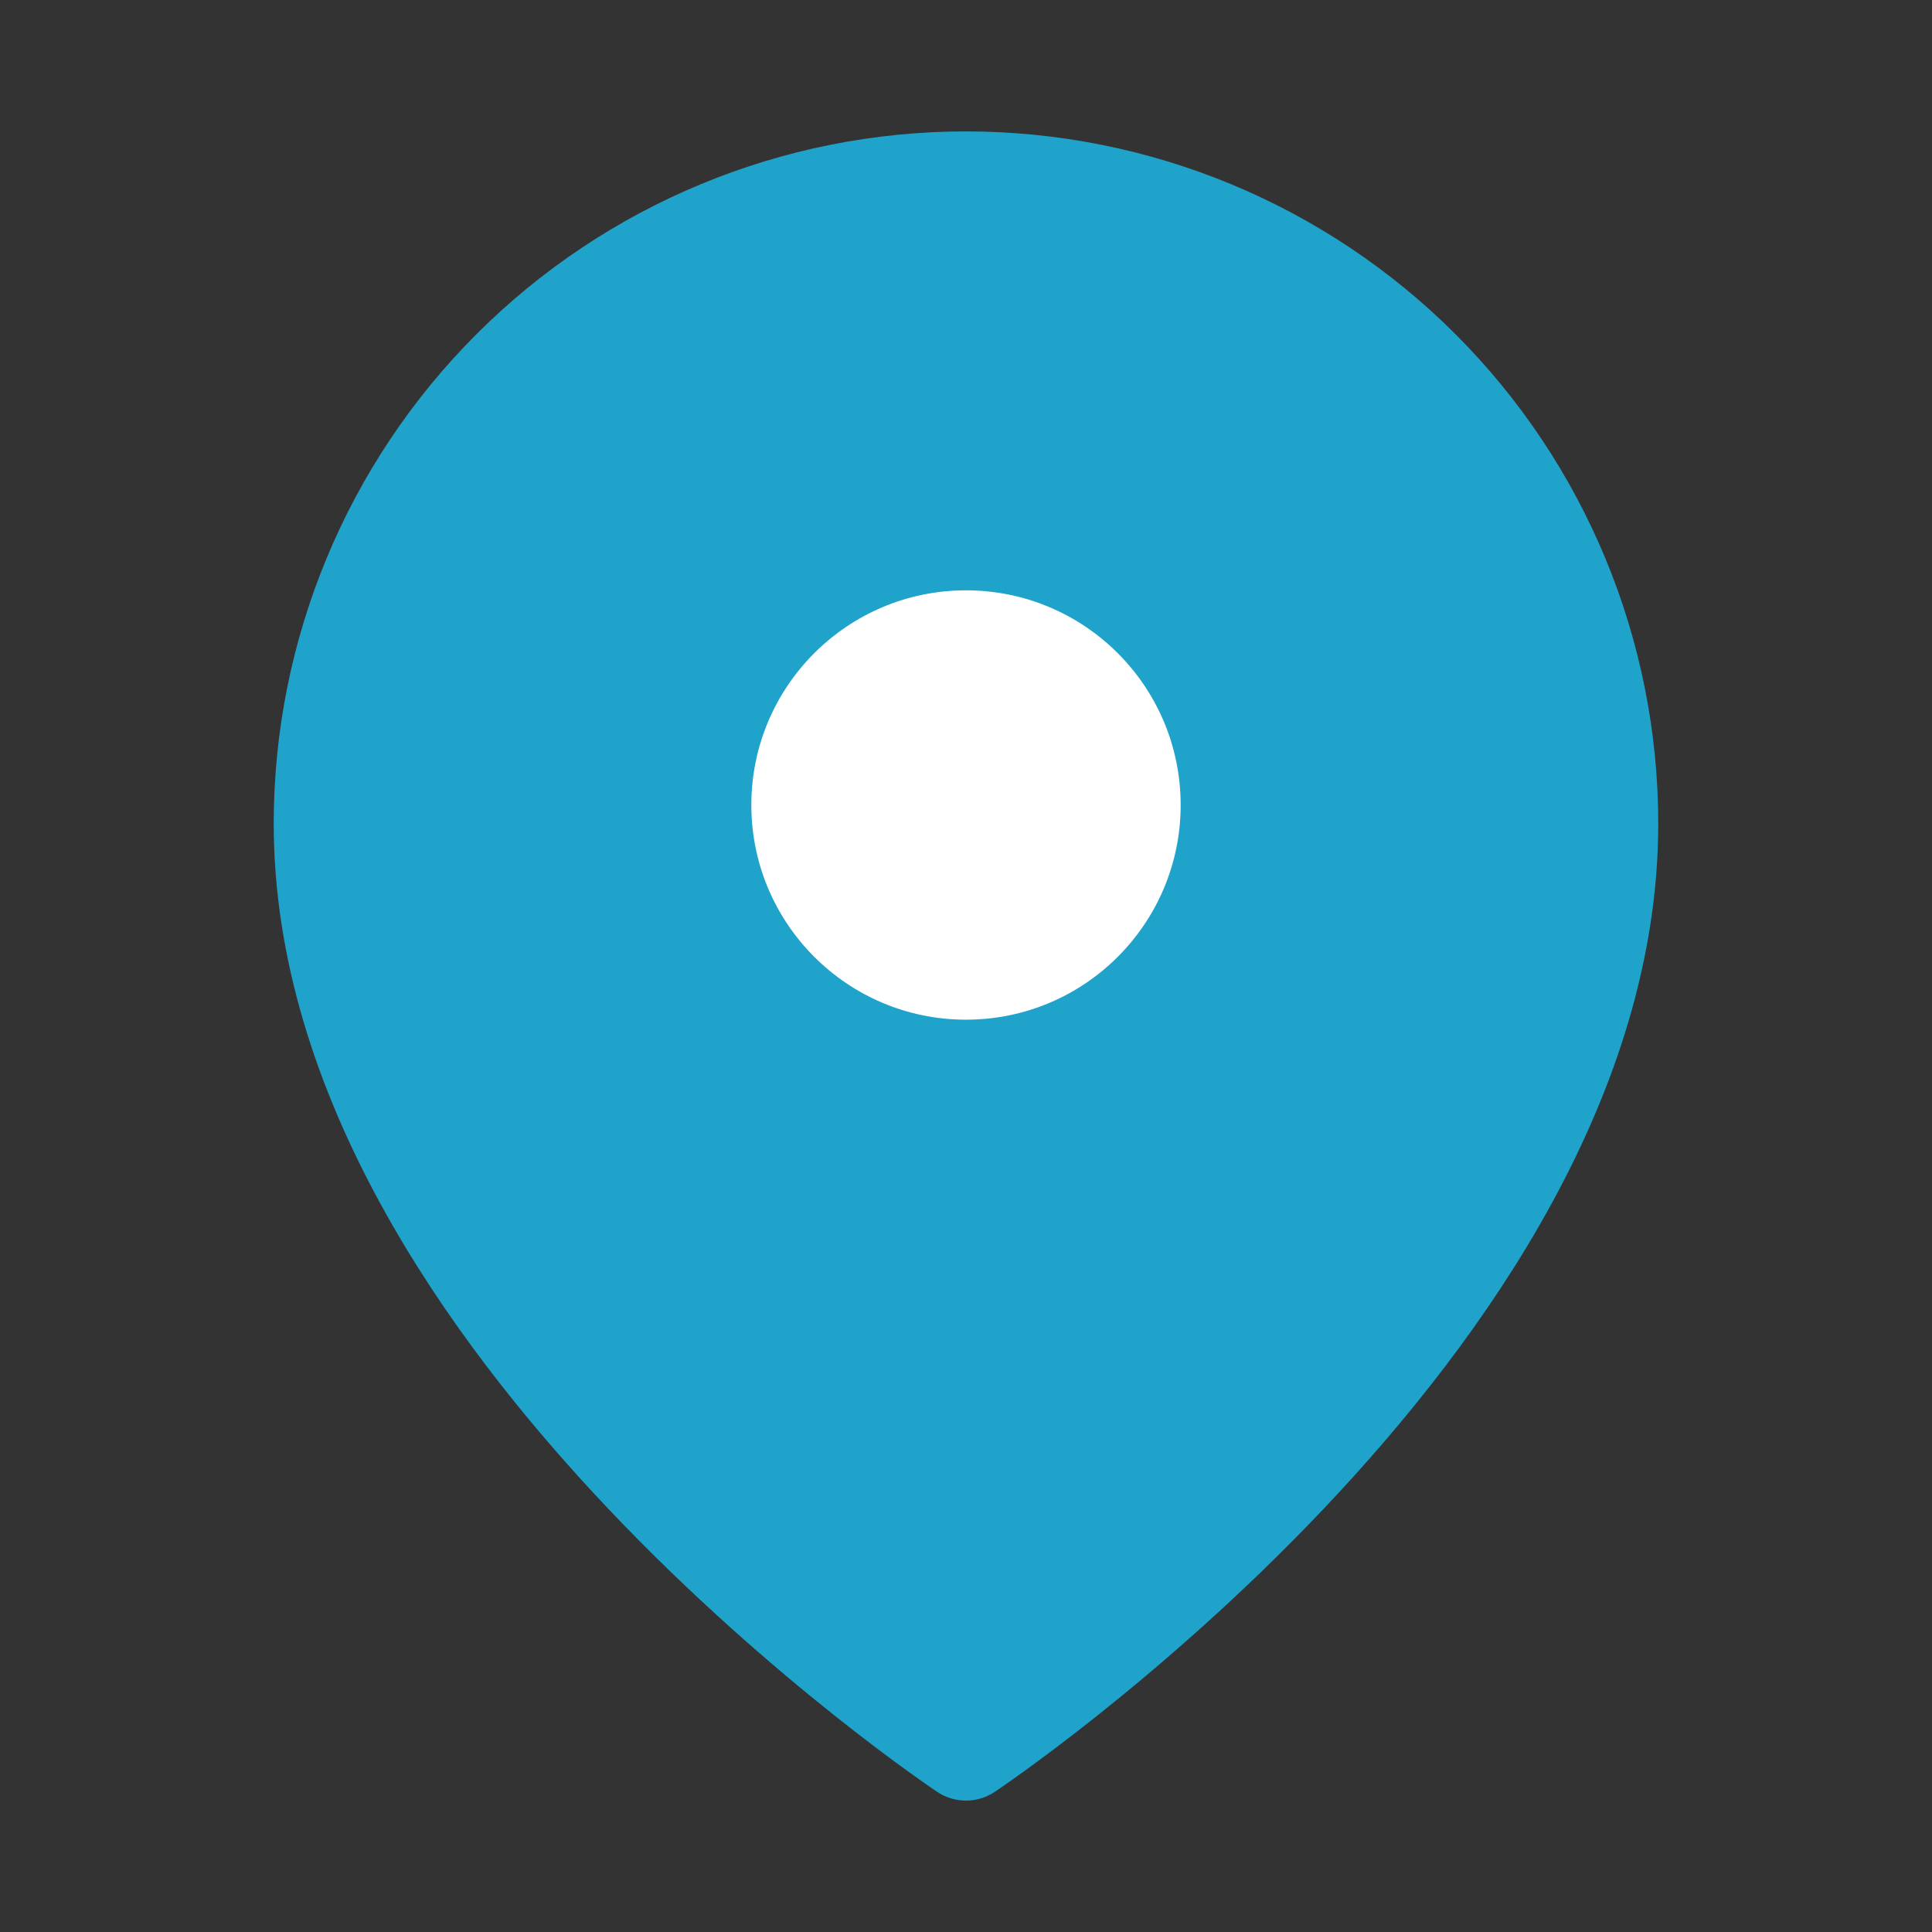
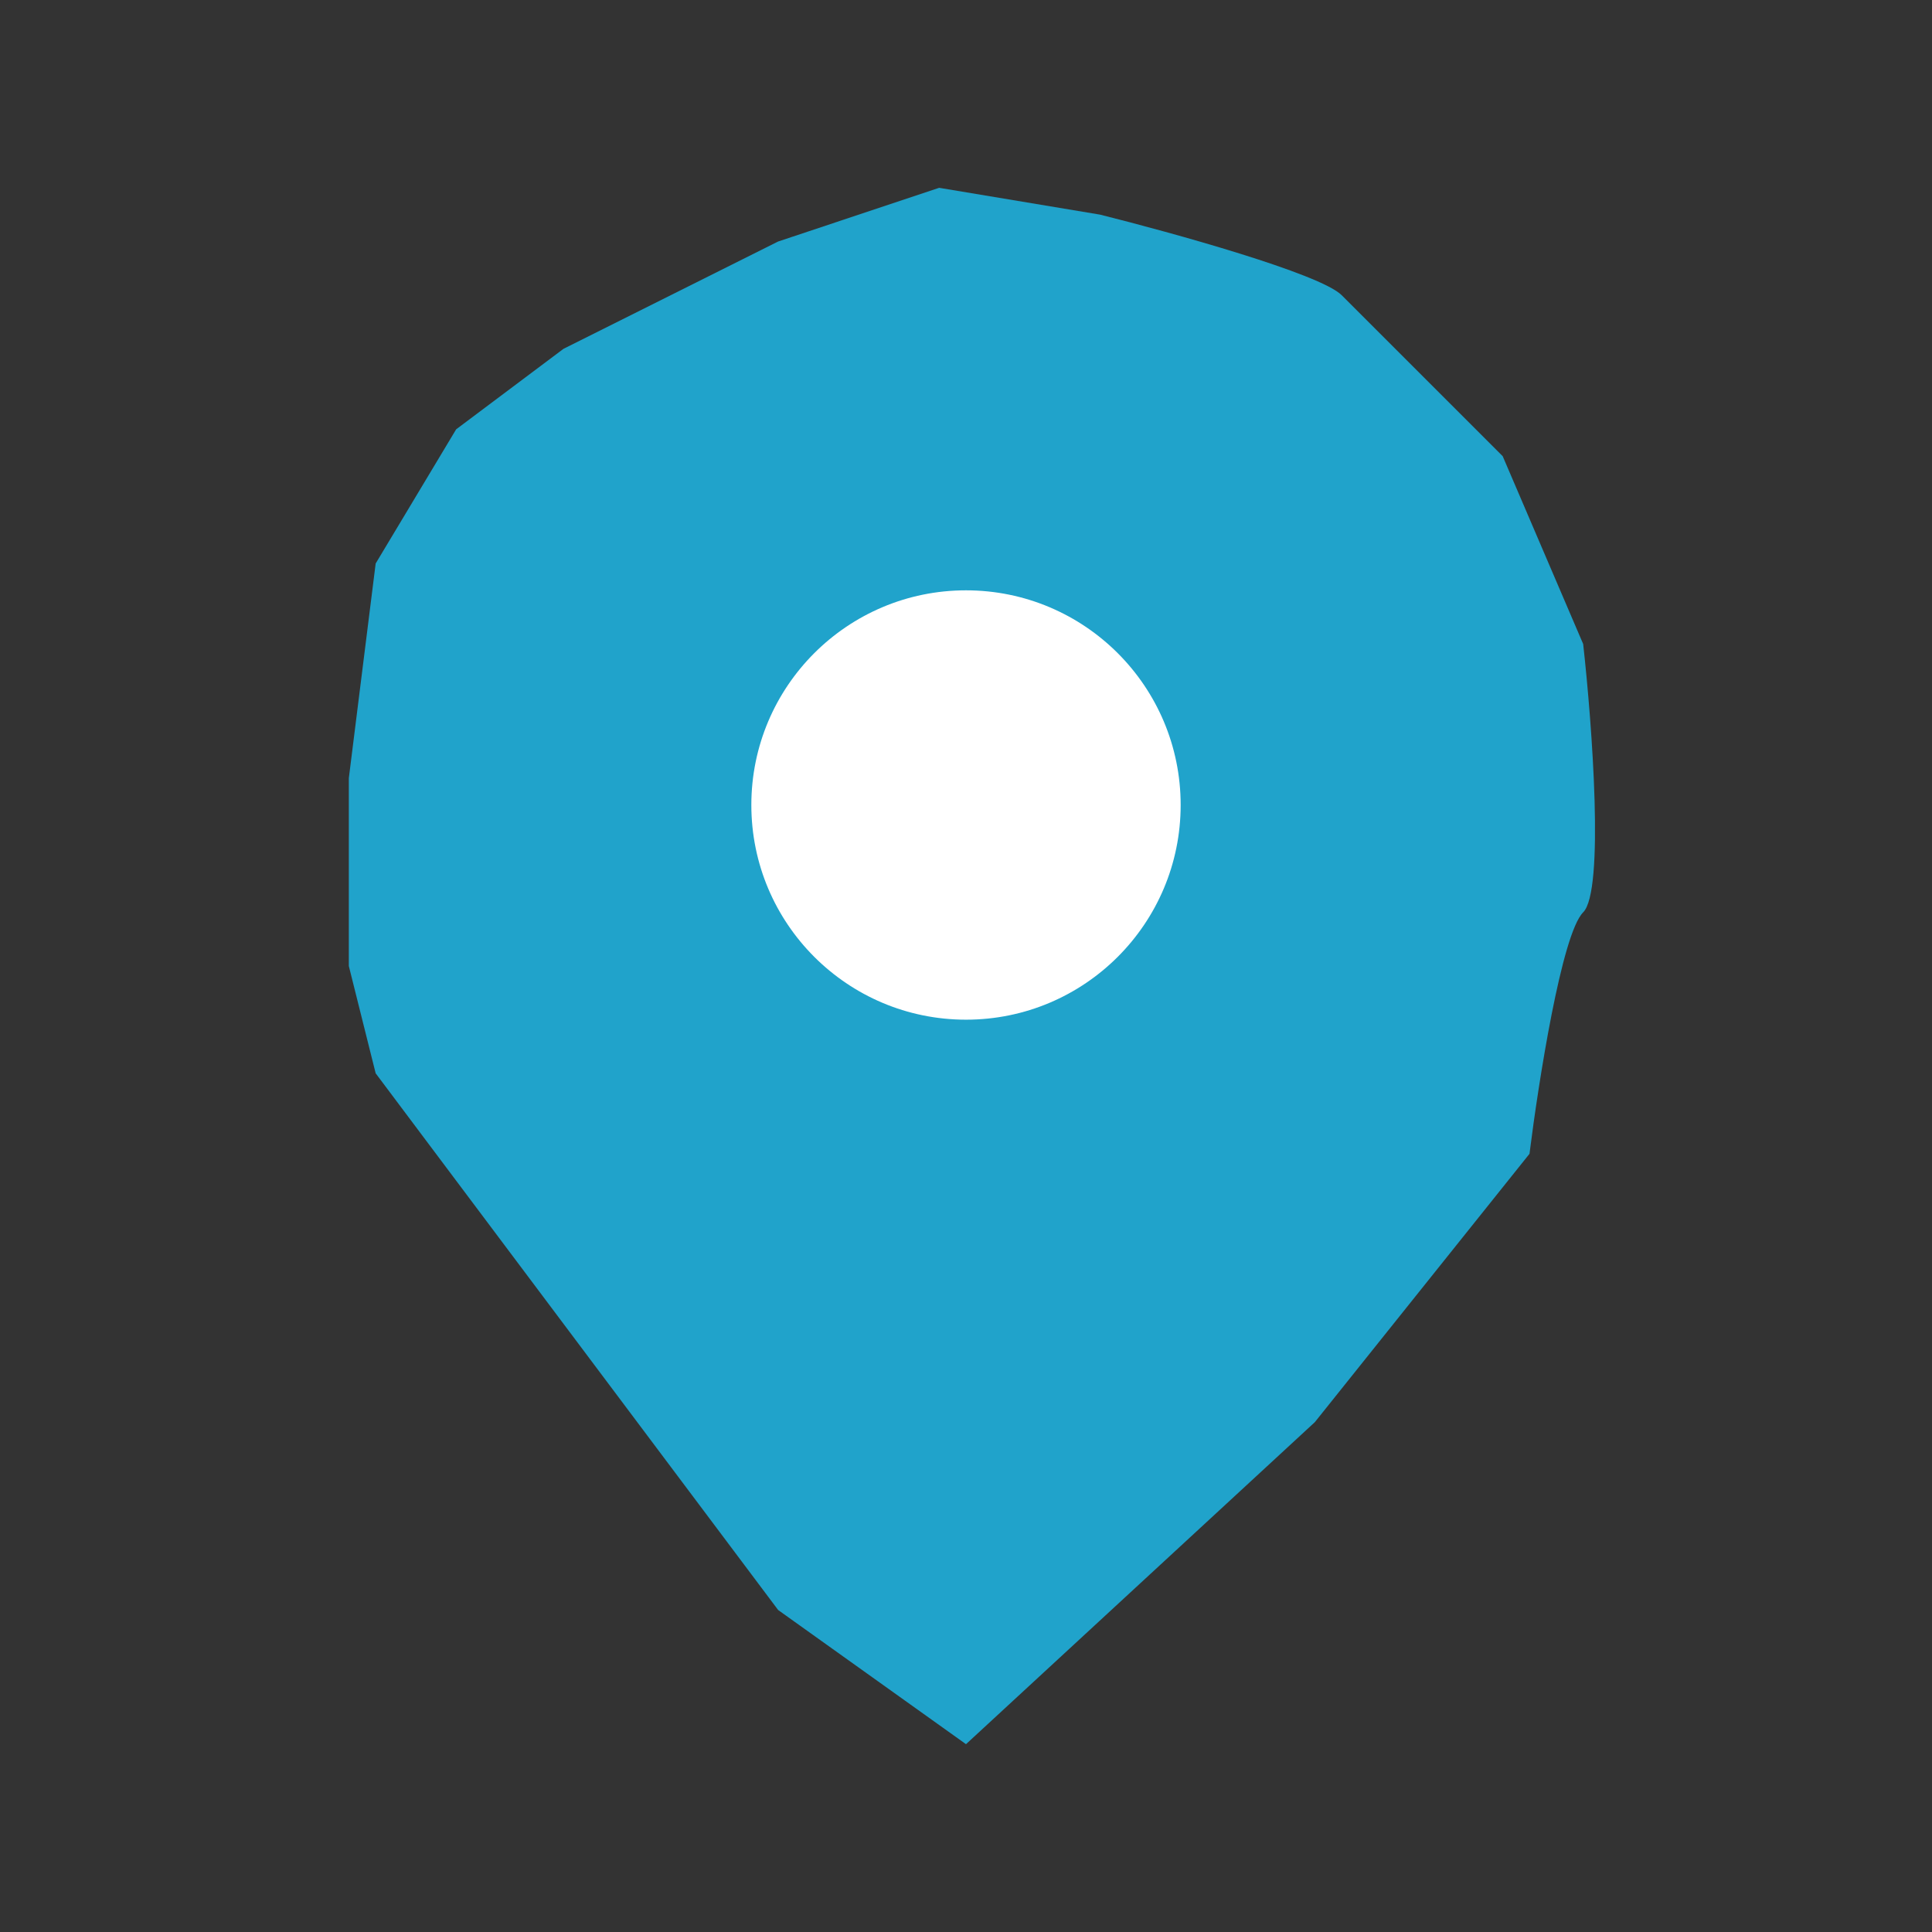
<svg xmlns="http://www.w3.org/2000/svg" width="56" height="56" viewBox="0 0 56 56" fill="none">
  <rect x="0" y="0" width="56" height="56" fill="#333333" stroke="none" />
  <path d="M22.555 46.667L10.889 31.111L10.111 28V22.556L10.889 16.333L13.222 12.444L16.333 10.111L22.555 7L27.222 5.444L31.889 6.222C33.963 6.741 38.267 7.933 38.889 8.556L43.556 13.222L45.889 18.667C46.148 21 46.511 25.822 45.889 26.444C45.267 27.067 44.593 31.37 44.333 33.444L38.111 41.222L28 50.556L22.555 46.667Z" fill="#20A3CB" />
-   <path d="M46.565 23.874C46.565 38.314 27.999 50.691 27.999 50.691C27.999 50.691 9.434 38.314 9.434 23.874C9.434 18.95 11.39 14.228 14.871 10.747C18.353 7.265 23.075 5.309 27.999 5.309C32.923 5.309 37.645 7.265 41.127 10.747C44.608 14.228 46.565 18.95 46.565 23.874Z" stroke="#20A3CB" stroke-width="3" stroke-linecap="round" stroke-linejoin="round" />
  <path d="M28 29.556C31.436 29.556 34.222 26.77 34.222 23.333C34.222 19.897 31.436 17.111 28 17.111C24.564 17.111 21.778 19.897 21.778 23.333C21.778 26.77 24.564 29.556 28 29.556Z" fill="white" />
</svg>